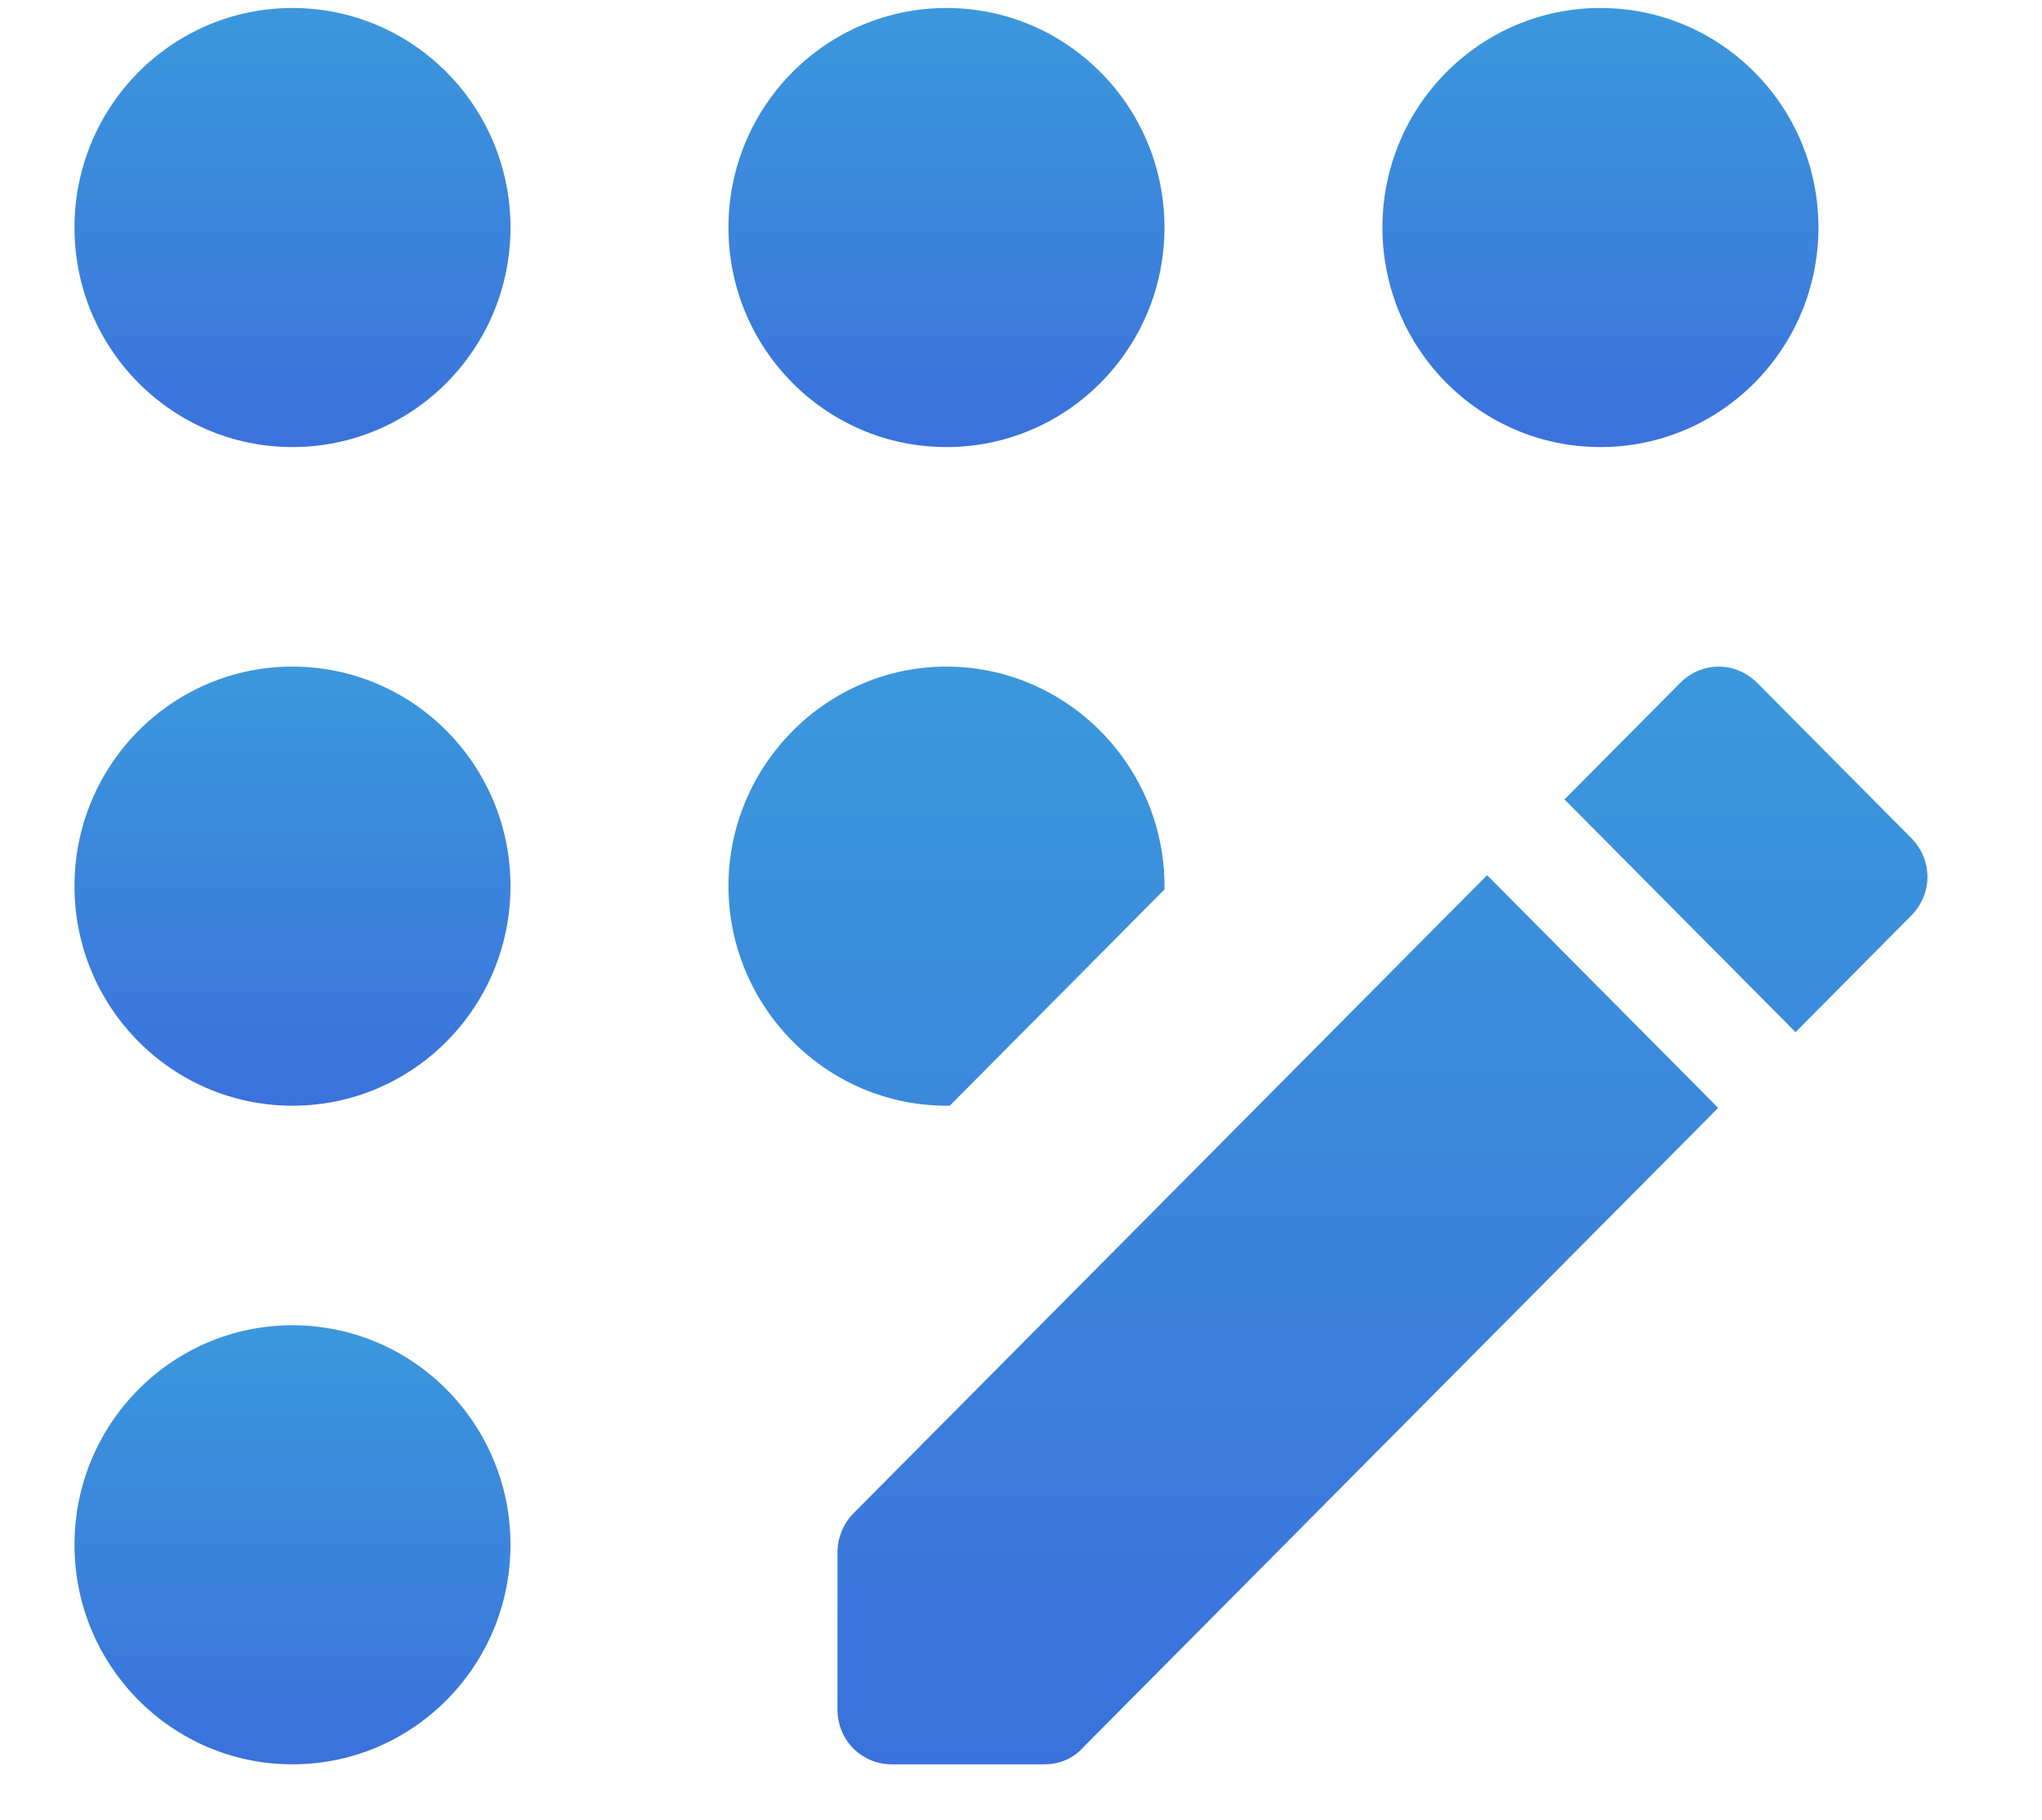
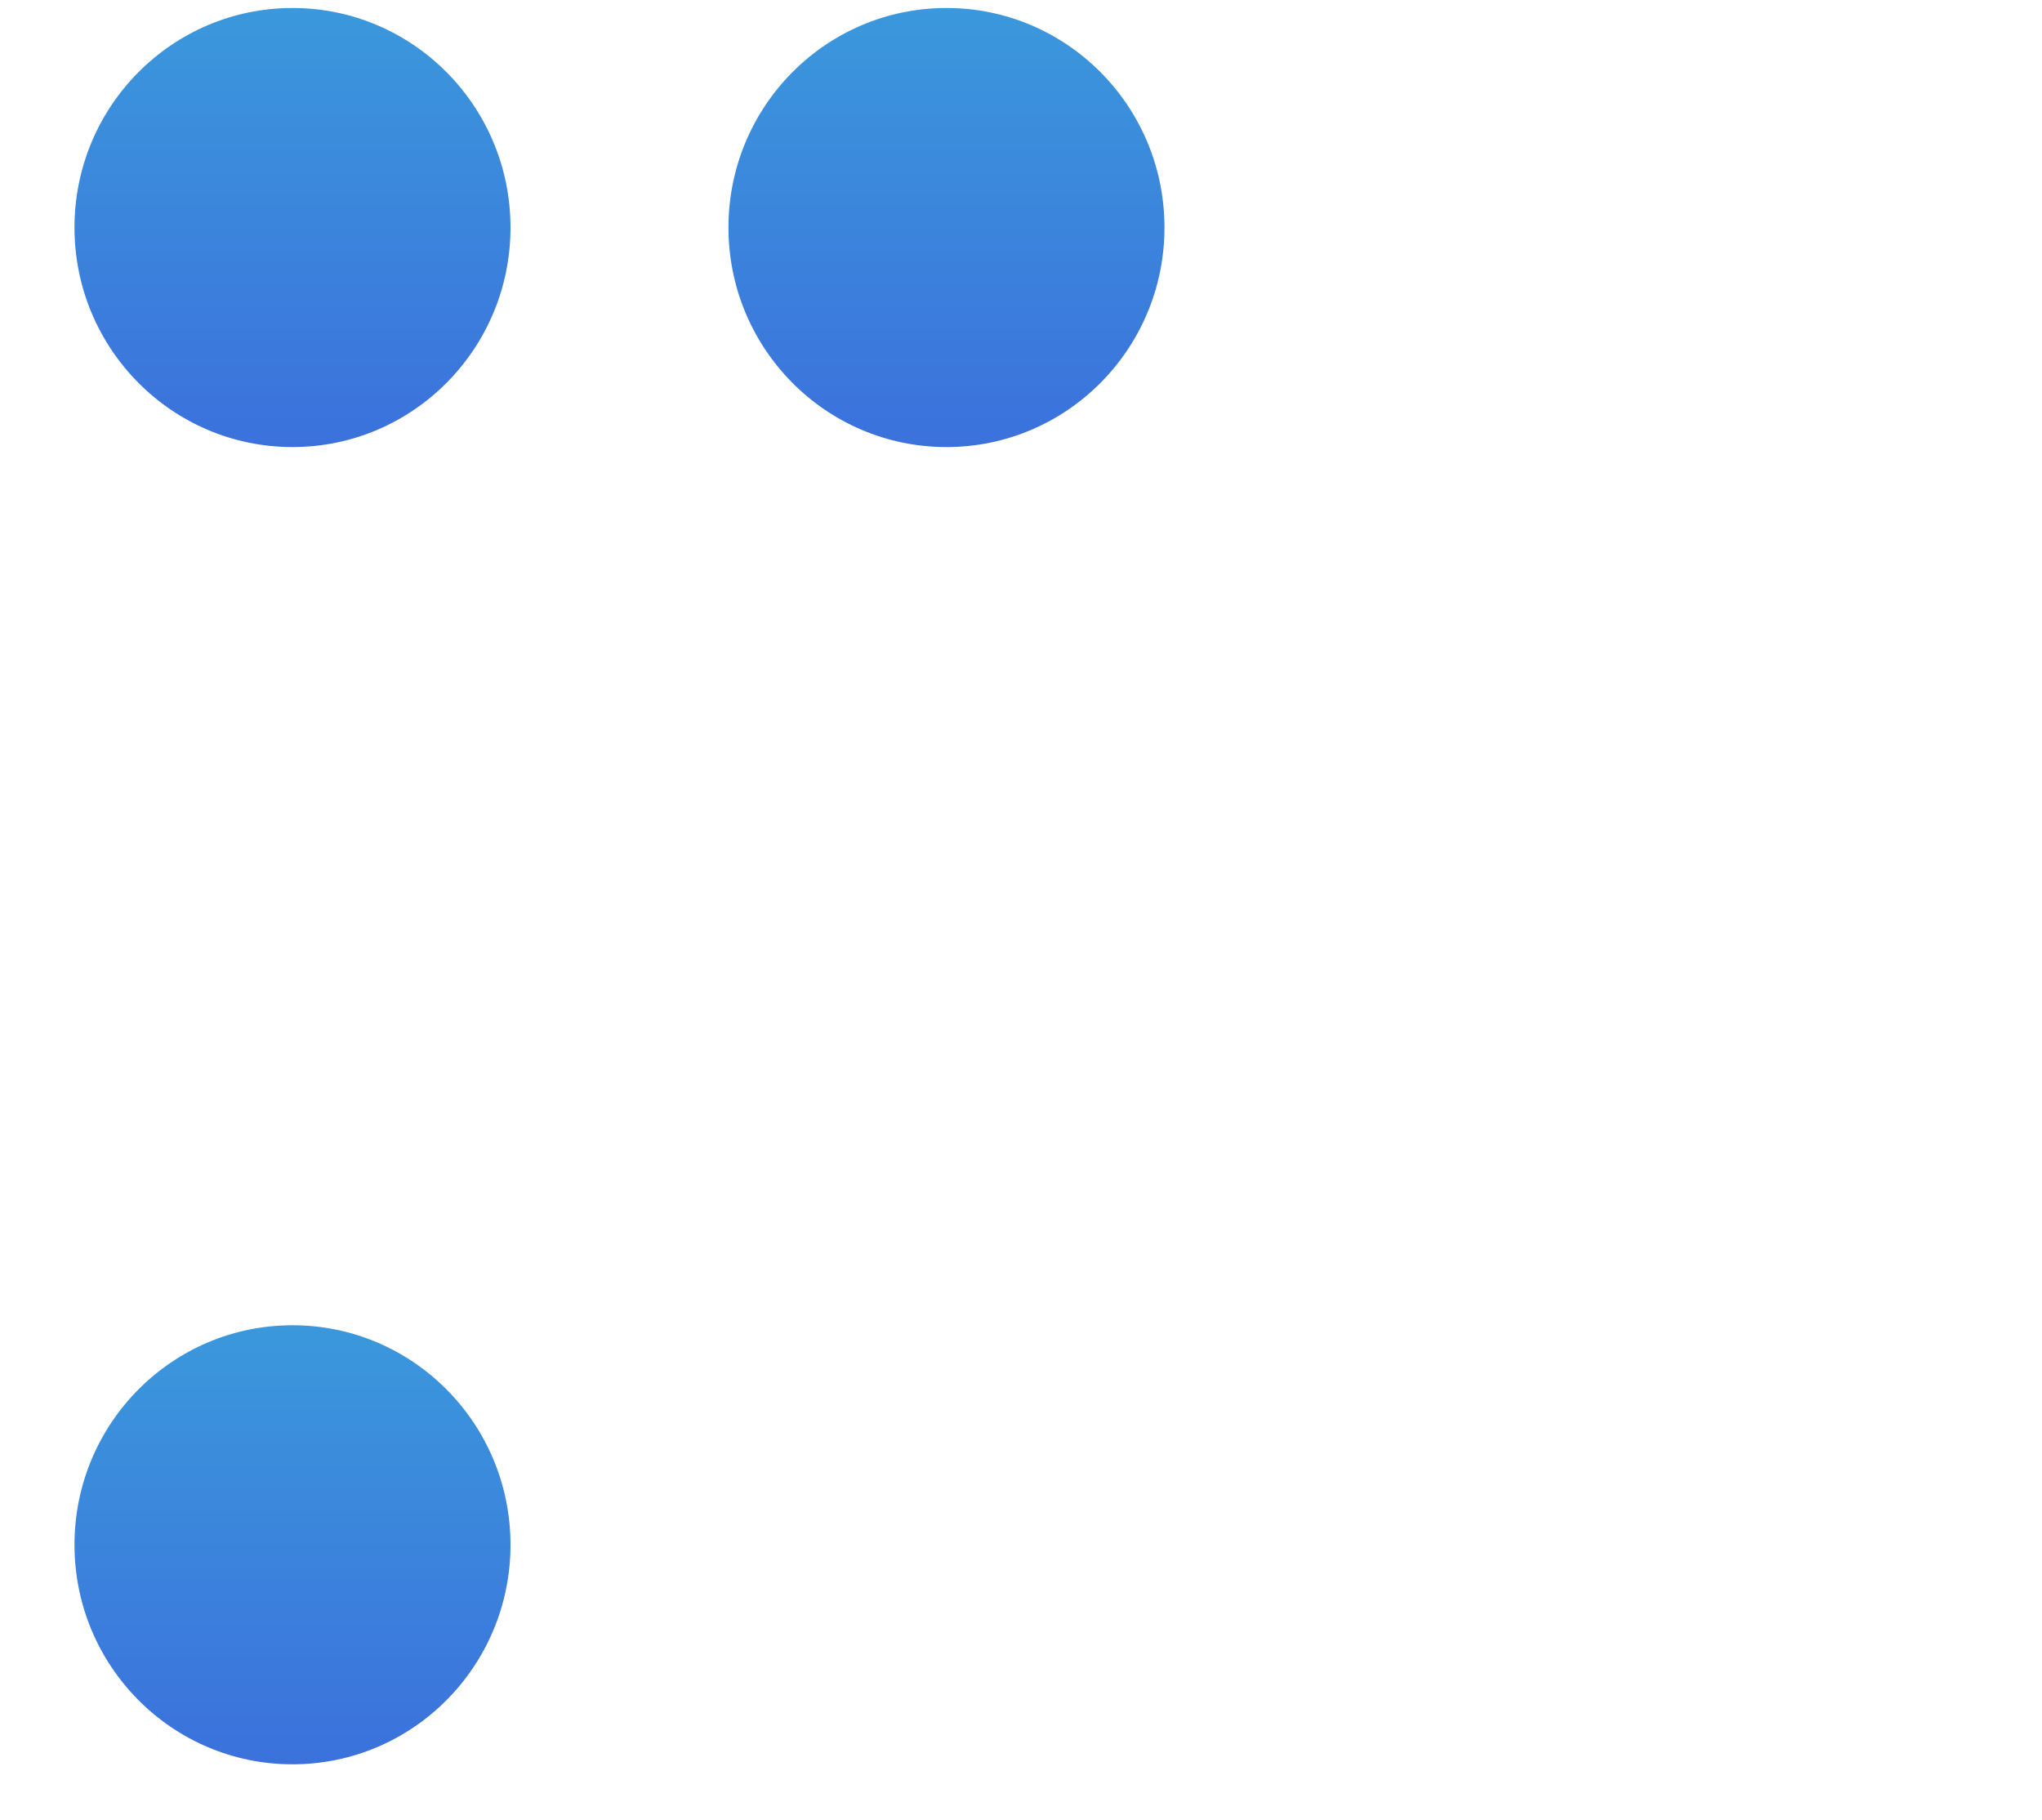
<svg xmlns="http://www.w3.org/2000/svg" width="46" height="41" viewBox="0 0 46 41" fill="none">
  <path d="M21.321 10.07C24.033 10.07 26.232 7.856 26.232 5.125C26.232 2.394 24.033 0.18 21.321 0.18C18.609 0.18 16.41 2.394 16.41 5.125C16.41 7.856 18.609 10.07 21.321 10.07Z" fill="url(#paint0_linear_24_470)" />
  <path d="M6.589 39.741C9.301 39.741 11.5 37.527 11.5 34.796C11.5 32.065 9.301 29.851 6.589 29.851C3.877 29.851 1.678 32.065 1.678 34.796C1.678 37.527 3.877 39.741 6.589 39.741Z" fill="url(#paint1_linear_24_470)" />
-   <path d="M6.589 24.906C9.301 24.906 11.5 22.692 11.5 19.96C11.5 17.229 9.301 15.015 6.589 15.015C3.877 15.015 1.678 17.229 1.678 19.96C1.678 22.692 3.877 24.906 6.589 24.906Z" fill="url(#paint2_linear_24_470)" />
  <path d="M6.589 10.07C9.301 10.07 11.5 7.856 11.5 5.125C11.5 2.394 9.301 0.18 6.589 0.18C3.877 0.18 1.678 2.394 1.678 5.125C1.678 7.856 3.877 10.07 6.589 10.07Z" fill="url(#paint3_linear_24_470)" />
-   <path d="M36.053 10.07C38.765 10.07 40.964 7.856 40.964 5.125C40.964 2.394 38.765 0.18 36.053 0.18C33.341 0.18 31.142 2.394 31.142 5.125C31.142 7.856 33.341 10.07 36.053 10.07Z" fill="url(#paint4_linear_24_470)" />
-   <path d="M18.866 34.969V38.505C18.866 39.197 19.406 39.741 20.093 39.741H23.531C23.85 39.741 24.169 39.618 24.39 39.37L38.705 24.955L33.5 19.713L19.234 34.079C18.988 34.326 18.866 34.648 18.866 34.969ZM21.395 24.906L26.232 20.035V19.96C26.232 17.241 24.022 15.015 21.321 15.015C18.62 15.015 16.41 17.241 16.41 19.96C16.41 22.68 18.62 24.906 21.321 24.906H21.395ZM43.051 18.873L39.589 15.386C39.098 14.892 38.337 14.892 37.846 15.386L35.243 18.007L40.448 23.249L43.051 20.628C43.542 20.134 43.542 19.367 43.051 18.873Z" fill="url(#paint5_linear_24_470)" />
  <defs>
    <linearGradient id="paint0_linear_24_470" x1="21.321" y1="0.18" x2="21.321" y2="10.07" gradientUnits="userSpaceOnUse">
      <stop stop-color="#3B98DC" />
      <stop offset="1" stop-color="#3B71DC" />
    </linearGradient>
    <linearGradient id="paint1_linear_24_470" x1="6.589" y1="29.851" x2="6.589" y2="39.741" gradientUnits="userSpaceOnUse">
      <stop stop-color="#3B98DC" />
      <stop offset="1" stop-color="#3B71DC" />
    </linearGradient>
    <linearGradient id="paint2_linear_24_470" x1="6.589" y1="15.015" x2="6.589" y2="24.906" gradientUnits="userSpaceOnUse">
      <stop stop-color="#3B98DC" />
      <stop offset="1" stop-color="#3B71DC" />
    </linearGradient>
    <linearGradient id="paint3_linear_24_470" x1="6.589" y1="0.18" x2="6.589" y2="10.07" gradientUnits="userSpaceOnUse">
      <stop stop-color="#3B98DC" />
      <stop offset="1" stop-color="#3B71DC" />
    </linearGradient>
    <linearGradient id="paint4_linear_24_470" x1="36.053" y1="0.18" x2="36.053" y2="10.07" gradientUnits="userSpaceOnUse">
      <stop stop-color="#3B98DC" />
      <stop offset="1" stop-color="#3B71DC" />
    </linearGradient>
    <linearGradient id="paint5_linear_24_470" x1="29.915" y1="15.015" x2="29.915" y2="39.741" gradientUnits="userSpaceOnUse">
      <stop stop-color="#3B98DC" />
      <stop offset="1" stop-color="#3B71DC" />
    </linearGradient>
  </defs>
</svg>